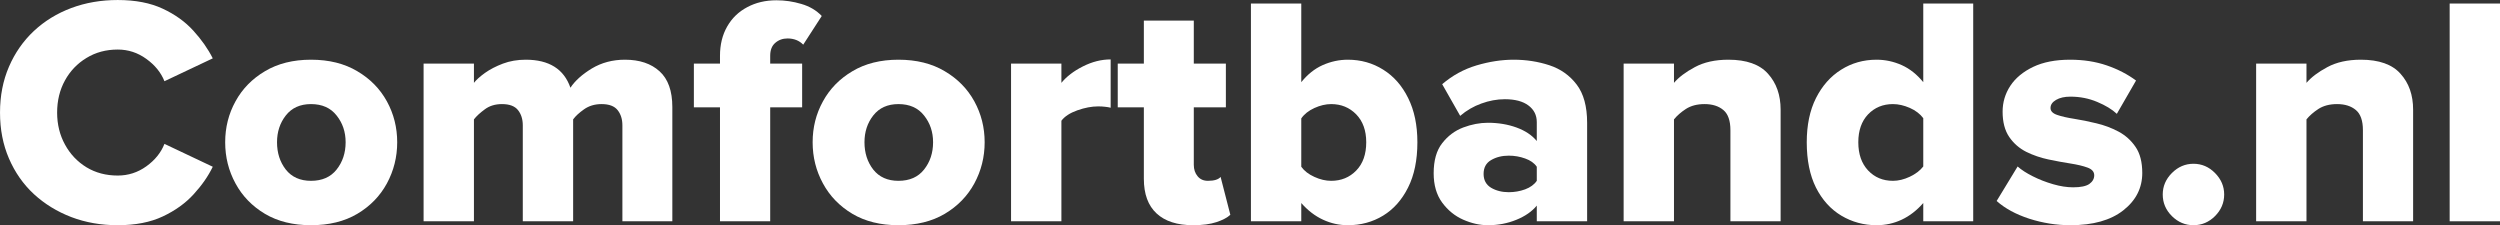
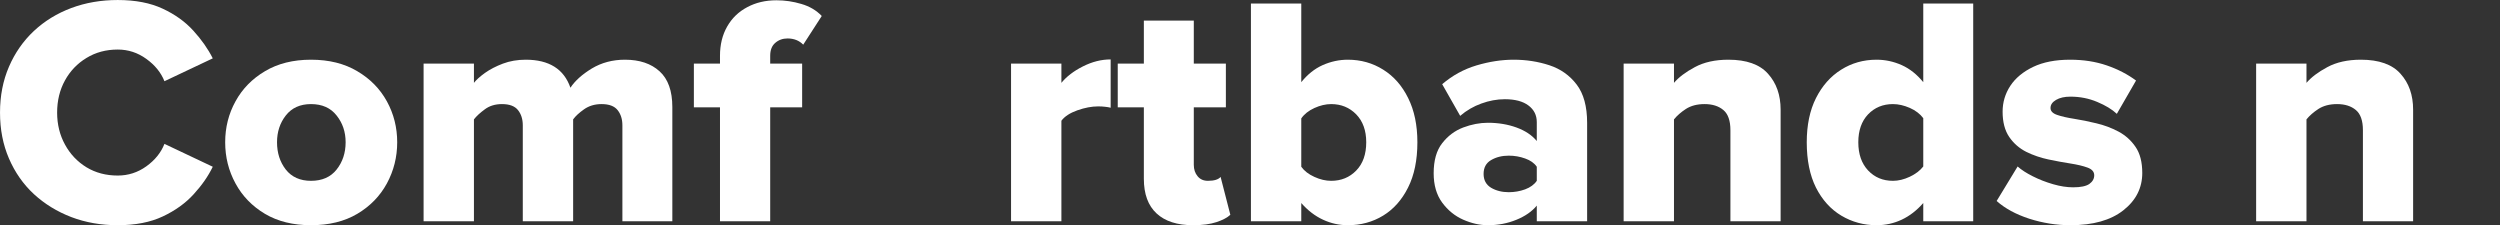
<svg xmlns="http://www.w3.org/2000/svg" viewBox="23.61 78.05 288.64 26" version="1.0" preserveAspectRatio="xMidYMid meet" zoomAndPan="magnify">
  <rect x="23.61" y="78.05" width="288.64" height="26" fill="#333333" stroke="none" />
  <defs>
    <g />
  </defs>
  <g fill-opacity="1" fill="#ffffff">
    <g transform="translate(22.628, 103.599)">
      <g>
        <path d="M 14.578 0.453 C 12.648 0.453 10.863 0.141 9.219 -0.484 C 7.57 -1.117 6.129 -2.004 4.891 -3.141 C 3.66 -4.285 2.703 -5.656 2.016 -7.25 C 1.328 -8.844 0.984 -10.609 0.984 -12.547 C 0.984 -14.484 1.328 -16.25 2.016 -17.844 C 2.703 -19.438 3.66 -20.812 4.891 -21.969 C 6.129 -23.125 7.57 -24.008 9.219 -24.625 C 10.863 -25.238 12.648 -25.547 14.578 -25.547 C 16.617 -25.547 18.348 -25.211 19.766 -24.547 C 21.18 -23.891 22.359 -23.047 23.297 -22.016 C 24.242 -20.984 24.992 -19.914 25.547 -18.812 L 19.969 -16.172 C 19.57 -17.172 18.875 -18.031 17.875 -18.75 C 16.883 -19.469 15.785 -19.828 14.578 -19.828 C 13.223 -19.828 12.02 -19.504 10.969 -18.859 C 9.914 -18.223 9.086 -17.359 8.484 -16.266 C 7.879 -15.172 7.578 -13.93 7.578 -12.547 C 7.578 -11.191 7.879 -9.961 8.484 -8.859 C 9.086 -7.754 9.914 -6.879 10.969 -6.234 C 12.02 -5.598 13.223 -5.281 14.578 -5.281 C 15.785 -5.281 16.883 -5.633 17.875 -6.344 C 18.875 -7.062 19.57 -7.926 19.969 -8.938 L 25.547 -6.297 C 25.023 -5.211 24.289 -4.156 23.344 -3.125 C 22.406 -2.094 21.219 -1.238 19.781 -0.562 C 18.352 0.113 16.617 0.453 14.578 0.453 Z M 14.578 0.453" />
      </g>
    </g>
  </g>
  <g fill-opacity="1" fill="#ffffff">
    <g transform="translate(48.703, 103.599)">
      <g>
        <path d="M 10.812 0.453 C 8.75 0.453 6.977 0.016 5.5 -0.859 C 4.02 -1.742 2.883 -2.914 2.094 -4.375 C 1.301 -5.832 0.906 -7.414 0.906 -9.125 C 0.906 -10.832 1.301 -12.406 2.094 -13.844 C 2.883 -15.289 4.02 -16.453 5.5 -17.328 C 6.977 -18.211 8.75 -18.656 10.812 -18.656 C 12.895 -18.656 14.676 -18.211 16.156 -17.328 C 17.645 -16.453 18.785 -15.289 19.578 -13.844 C 20.367 -12.406 20.766 -10.832 20.766 -9.125 C 20.766 -7.414 20.367 -5.832 19.578 -4.375 C 18.785 -2.914 17.645 -1.742 16.156 -0.859 C 14.676 0.016 12.895 0.453 10.812 0.453 Z M 10.812 -4.672 C 12.094 -4.672 13.078 -5.102 13.766 -5.969 C 14.461 -6.844 14.812 -7.895 14.812 -9.125 C 14.812 -10.32 14.461 -11.352 13.766 -12.219 C 13.078 -13.094 12.094 -13.531 10.812 -13.531 C 9.562 -13.531 8.594 -13.094 7.906 -12.219 C 7.227 -11.352 6.891 -10.32 6.891 -9.125 C 6.891 -7.895 7.227 -6.844 7.906 -5.969 C 8.594 -5.102 9.562 -4.672 10.812 -4.672 Z M 10.812 -4.672" />
      </g>
    </g>
  </g>
  <g fill-opacity="1" fill="#ffffff">
    <g transform="translate(70.407, 103.599)">
      <g>
        <path d="M 30.828 0 L 25.062 0 L 25.062 -11.078 C 25.062 -11.785 24.879 -12.367 24.516 -12.828 C 24.148 -13.297 23.531 -13.531 22.656 -13.531 C 21.875 -13.531 21.195 -13.328 20.625 -12.922 C 20.062 -12.523 19.645 -12.141 19.375 -11.766 L 19.375 0 L 13.562 0 L 13.562 -11.078 C 13.562 -11.785 13.379 -12.367 13.016 -12.828 C 12.648 -13.297 12.031 -13.531 11.156 -13.531 C 10.375 -13.531 9.711 -13.328 9.172 -12.922 C 8.629 -12.523 8.211 -12.141 7.922 -11.766 L 7.922 0 L 2.109 0 L 2.109 -18.203 L 7.922 -18.203 L 7.922 -15.984 C 8.191 -16.328 8.613 -16.707 9.188 -17.125 C 9.77 -17.539 10.461 -17.898 11.266 -18.203 C 12.066 -18.504 12.945 -18.656 13.906 -18.656 C 16.594 -18.656 18.312 -17.578 19.062 -15.422 C 19.594 -16.223 20.414 -16.961 21.531 -17.641 C 22.656 -18.316 23.93 -18.656 25.359 -18.656 C 27.047 -18.656 28.379 -18.207 29.359 -17.312 C 30.336 -16.426 30.828 -15.051 30.828 -13.188 Z M 30.828 0" />
      </g>
    </g>
  </g>
  <g fill-opacity="1" fill="#ffffff">
    <g transform="translate(103.378, 103.599)">
      <g>
        <path d="M 9.156 0 L 3.359 0 L 3.359 -13.156 L 0.344 -13.156 L 0.344 -18.203 L 3.359 -18.203 L 3.359 -19.109 C 3.359 -20.391 3.633 -21.516 4.188 -22.484 C 4.738 -23.453 5.508 -24.195 6.5 -24.719 C 7.488 -25.25 8.613 -25.516 9.875 -25.516 C 10.852 -25.516 11.812 -25.375 12.75 -25.094 C 13.695 -24.82 14.484 -24.359 15.109 -23.703 L 12.969 -20.391 C 12.508 -20.867 11.906 -21.109 11.156 -21.109 C 10.602 -21.109 10.129 -20.938 9.734 -20.594 C 9.348 -20.258 9.156 -19.766 9.156 -19.109 L 9.156 -18.203 L 12.844 -18.203 L 12.844 -13.156 L 9.156 -13.156 Z M 9.156 0" />
      </g>
    </g>
  </g>
  <g fill-opacity="1" fill="#ffffff">
    <g transform="translate(116.528, 103.599)">
      <g>
-         <path d="M 10.812 0.453 C 8.75 0.453 6.977 0.016 5.5 -0.859 C 4.02 -1.742 2.883 -2.914 2.094 -4.375 C 1.301 -5.832 0.906 -7.414 0.906 -9.125 C 0.906 -10.832 1.301 -12.406 2.094 -13.844 C 2.883 -15.289 4.02 -16.453 5.5 -17.328 C 6.977 -18.211 8.75 -18.656 10.812 -18.656 C 12.895 -18.656 14.676 -18.211 16.156 -17.328 C 17.645 -16.453 18.785 -15.289 19.578 -13.844 C 20.367 -12.406 20.766 -10.832 20.766 -9.125 C 20.766 -7.414 20.367 -5.832 19.578 -4.375 C 18.785 -2.914 17.645 -1.742 16.156 -0.859 C 14.676 0.016 12.895 0.453 10.812 0.453 Z M 10.812 -4.672 C 12.094 -4.672 13.078 -5.102 13.766 -5.969 C 14.461 -6.844 14.812 -7.895 14.812 -9.125 C 14.812 -10.32 14.461 -11.352 13.766 -12.219 C 13.078 -13.094 12.094 -13.531 10.812 -13.531 C 9.562 -13.531 8.594 -13.094 7.906 -12.219 C 7.227 -11.352 6.891 -10.32 6.891 -9.125 C 6.891 -7.895 7.227 -6.844 7.906 -5.969 C 8.594 -5.102 9.562 -4.672 10.812 -4.672 Z M 10.812 -4.672" />
-       </g>
+         </g>
    </g>
  </g>
  <g fill-opacity="1" fill="#ffffff">
    <g transform="translate(138.233, 103.599)">
      <g>
        <path d="M 7.922 0 L 2.109 0 L 2.109 -18.203 L 7.922 -18.203 L 7.922 -15.984 C 8.516 -16.711 9.336 -17.344 10.391 -17.875 C 11.453 -18.414 12.523 -18.688 13.609 -18.688 L 13.609 -13.109 C 13.43 -13.16 13.223 -13.195 12.984 -13.219 C 12.742 -13.25 12.473 -13.266 12.172 -13.266 C 11.422 -13.266 10.617 -13.113 9.766 -12.812 C 8.91 -12.508 8.297 -12.109 7.922 -11.609 Z M 7.922 0" />
      </g>
    </g>
  </g>
  <g fill-opacity="1" fill="#ffffff">
    <g transform="translate(152.363, 103.599)">
      <g>
        <path d="M 9 0.453 C 7.164 0.453 5.758 0 4.781 -0.906 C 3.801 -1.812 3.312 -3.145 3.312 -4.906 L 3.312 -13.156 L 0.297 -13.156 L 0.297 -18.203 L 3.312 -18.203 L 3.312 -23.172 L 9.078 -23.172 L 9.078 -18.203 L 12.781 -18.203 L 12.781 -13.156 L 9.078 -13.156 L 9.078 -6.516 C 9.078 -5.992 9.223 -5.555 9.516 -5.203 C 9.805 -4.848 10.203 -4.672 10.703 -4.672 C 11.43 -4.672 11.922 -4.82 12.172 -5.125 L 13.297 -0.75 C 12.953 -0.426 12.422 -0.145 11.703 0.094 C 10.984 0.332 10.082 0.453 9 0.453 Z M 9 0.453" />
      </g>
    </g>
  </g>
  <g fill-opacity="1" fill="#ffffff">
    <g transform="translate(165.928, 103.599)">
      <g>
        <path d="M 7.922 -6.297 C 8.266 -5.816 8.77 -5.426 9.438 -5.125 C 10.102 -4.82 10.75 -4.672 11.375 -4.672 C 12.531 -4.672 13.492 -5.066 14.266 -5.859 C 15.035 -6.648 15.422 -7.738 15.422 -9.125 C 15.422 -10.477 15.035 -11.551 14.266 -12.344 C 13.492 -13.133 12.531 -13.531 11.375 -13.531 C 10.75 -13.531 10.102 -13.379 9.438 -13.078 C 8.77 -12.773 8.266 -12.375 7.922 -11.875 Z M 7.922 0 L 2.109 0 L 2.109 -25.141 L 7.922 -25.141 L 7.922 -16.062 C 8.641 -16.957 9.461 -17.613 10.391 -18.031 C 11.328 -18.445 12.297 -18.656 13.297 -18.656 C 14.805 -18.656 16.172 -18.27 17.391 -17.5 C 18.609 -16.738 19.566 -15.645 20.266 -14.219 C 20.973 -12.801 21.328 -11.102 21.328 -9.125 C 21.328 -7.062 20.969 -5.316 20.25 -3.891 C 19.539 -2.473 18.582 -1.395 17.375 -0.656 C 16.164 0.082 14.805 0.453 13.297 0.453 C 12.297 0.453 11.336 0.238 10.422 -0.188 C 9.504 -0.613 8.672 -1.254 7.922 -2.109 Z M 7.922 0" />
      </g>
    </g>
  </g>
  <g fill-opacity="1" fill="#ffffff">
    <g transform="translate(188.197, 103.599)">
      <g>
        <path d="M 18.656 0 L 12.844 0 L 12.844 -1.812 C 12.289 -1.133 11.504 -0.586 10.484 -0.172 C 9.473 0.242 8.379 0.453 7.203 0.453 C 6.266 0.453 5.312 0.238 4.344 -0.188 C 3.383 -0.613 2.578 -1.27 1.922 -2.156 C 1.266 -3.051 0.938 -4.18 0.938 -5.547 C 0.938 -7.023 1.266 -8.18 1.922 -9.016 C 2.578 -9.859 3.383 -10.461 4.344 -10.828 C 5.312 -11.191 6.266 -11.375 7.203 -11.375 C 8.398 -11.375 9.5 -11.191 10.5 -10.828 C 11.508 -10.461 12.289 -9.941 12.844 -9.266 L 12.844 -11.453 C 12.844 -12.254 12.52 -12.895 11.875 -13.375 C 11.238 -13.852 10.332 -14.094 9.156 -14.094 C 8.25 -14.094 7.344 -13.926 6.438 -13.594 C 5.539 -13.27 4.727 -12.797 4 -12.172 L 1.922 -15.828 C 3.098 -16.836 4.422 -17.562 5.891 -18 C 7.367 -18.438 8.797 -18.656 10.172 -18.656 C 11.629 -18.656 13.004 -18.441 14.297 -18.016 C 15.598 -17.586 16.648 -16.844 17.453 -15.781 C 18.254 -14.727 18.656 -13.258 18.656 -11.375 Z M 9.609 -3.359 C 10.266 -3.359 10.895 -3.469 11.5 -3.688 C 12.102 -3.914 12.551 -4.242 12.844 -4.672 L 12.844 -6.297 C 12.551 -6.723 12.102 -7.039 11.5 -7.25 C 10.895 -7.469 10.266 -7.578 9.609 -7.578 C 8.828 -7.578 8.145 -7.406 7.562 -7.062 C 6.988 -6.727 6.703 -6.195 6.703 -5.469 C 6.703 -4.758 6.988 -4.227 7.562 -3.875 C 8.145 -3.531 8.828 -3.359 9.609 -3.359 Z M 9.609 -3.359" />
      </g>
    </g>
  </g>
  <g fill-opacity="1" fill="#ffffff">
    <g transform="translate(208.959, 103.599)">
      <g>
        <path d="M 20.234 0 L 14.438 0 L 14.438 -10.516 C 14.438 -11.617 14.164 -12.395 13.625 -12.844 C 13.082 -13.301 12.359 -13.531 11.453 -13.531 C 10.598 -13.531 9.879 -13.344 9.297 -12.969 C 8.723 -12.594 8.266 -12.191 7.922 -11.766 L 7.922 0 L 2.109 0 L 2.109 -18.203 L 7.922 -18.203 L 7.922 -15.984 C 8.473 -16.629 9.273 -17.234 10.328 -17.797 C 11.379 -18.367 12.672 -18.656 14.203 -18.656 C 16.297 -18.656 17.82 -18.113 18.781 -17.031 C 19.75 -15.957 20.234 -14.578 20.234 -12.891 Z M 20.234 0" />
      </g>
    </g>
  </g>
  <g fill-opacity="1" fill="#ffffff">
    <g transform="translate(231.304, 103.599)">
      <g>
        <path d="M 20.125 0 L 14.359 0 L 14.359 -2.109 C 13.609 -1.254 12.781 -0.613 11.875 -0.188 C 10.969 0.238 10 0.453 8.969 0.453 C 7.488 0.453 6.129 0.082 4.891 -0.656 C 3.66 -1.395 2.688 -2.473 1.969 -3.891 C 1.258 -5.316 0.906 -7.062 0.906 -9.125 C 0.906 -11.102 1.258 -12.801 1.969 -14.219 C 2.688 -15.645 3.656 -16.738 4.875 -17.5 C 6.094 -18.27 7.457 -18.656 8.969 -18.656 C 9.977 -18.656 10.945 -18.445 11.875 -18.031 C 12.801 -17.613 13.629 -16.957 14.359 -16.062 L 14.359 -25.141 L 20.125 -25.141 Z M 10.859 -4.672 C 11.484 -4.672 12.129 -4.828 12.797 -5.141 C 13.461 -5.453 13.984 -5.848 14.359 -6.328 L 14.359 -11.906 C 13.984 -12.406 13.461 -12.801 12.797 -13.094 C 12.129 -13.383 11.484 -13.531 10.859 -13.531 C 9.703 -13.531 8.742 -13.133 7.984 -12.344 C 7.234 -11.551 6.859 -10.477 6.859 -9.125 C 6.859 -7.758 7.234 -6.676 7.984 -5.875 C 8.742 -5.07 9.703 -4.672 10.859 -4.672 Z M 10.859 -4.672" />
      </g>
    </g>
  </g>
  <g fill-opacity="1" fill="#ffffff">
    <g transform="translate(253.573, 103.599)">
      <g>
        <path d="M 9.078 0.453 C 7.473 0.453 5.891 0.203 4.328 -0.297 C 2.773 -0.805 1.52 -1.488 0.562 -2.344 L 2.984 -6.328 C 3.43 -5.93 4.02 -5.551 4.75 -5.188 C 5.477 -4.82 6.254 -4.52 7.078 -4.281 C 7.91 -4.039 8.68 -3.922 9.391 -3.922 C 10.266 -3.922 10.891 -4.051 11.266 -4.312 C 11.641 -4.582 11.828 -4.914 11.828 -5.312 C 11.828 -5.719 11.566 -6.016 11.047 -6.203 C 10.535 -6.391 9.879 -6.547 9.078 -6.672 C 8.273 -6.797 7.426 -6.953 6.531 -7.141 C 5.645 -7.328 4.797 -7.617 3.984 -8.016 C 3.18 -8.422 2.523 -8.992 2.016 -9.734 C 1.504 -10.484 1.25 -11.457 1.25 -12.656 C 1.25 -13.738 1.547 -14.734 2.141 -15.641 C 2.742 -16.547 3.625 -17.273 4.781 -17.828 C 5.938 -18.379 7.359 -18.656 9.047 -18.656 C 10.578 -18.656 11.984 -18.438 13.266 -18 C 14.547 -17.562 15.676 -16.977 16.656 -16.25 L 14.438 -12.406 C 13.883 -12.926 13.129 -13.383 12.172 -13.781 C 11.211 -14.188 10.18 -14.391 9.078 -14.391 C 8.398 -14.391 7.848 -14.266 7.422 -14.016 C 6.992 -13.766 6.781 -13.453 6.781 -13.078 C 6.781 -12.723 7.035 -12.457 7.547 -12.281 C 8.066 -12.102 8.727 -11.953 9.531 -11.828 C 10.332 -11.703 11.18 -11.531 12.078 -11.312 C 12.973 -11.102 13.82 -10.785 14.625 -10.359 C 15.426 -9.93 16.082 -9.344 16.594 -8.594 C 17.113 -7.844 17.375 -6.836 17.375 -5.578 C 17.375 -3.848 16.645 -2.41 15.188 -1.266 C 13.727 -0.117 11.691 0.453 9.078 0.453 Z M 9.078 0.453" />
      </g>
    </g>
  </g>
  <g fill-opacity="1" fill="#ffffff">
    <g transform="translate(271.811, 103.599)">
      <g>
-         <path d="M 5.047 0.453 C 4.098 0.453 3.27 0.102 2.562 -0.594 C 1.852 -1.301 1.5 -2.133 1.5 -3.094 C 1.5 -4.039 1.852 -4.867 2.562 -5.578 C 3.27 -6.285 4.098 -6.641 5.047 -6.641 C 6.004 -6.641 6.832 -6.285 7.531 -5.578 C 8.238 -4.867 8.594 -4.039 8.594 -3.094 C 8.594 -2.133 8.238 -1.301 7.531 -0.594 C 6.832 0.102 6.004 0.453 5.047 0.453 Z M 5.047 0.453" />
-       </g>
+         </g>
    </g>
  </g>
  <g fill-opacity="1" fill="#ffffff">
    <g transform="translate(281.985, 103.599)">
      <g>
        <path d="M 20.234 0 L 14.438 0 L 14.438 -10.516 C 14.438 -11.617 14.164 -12.395 13.625 -12.844 C 13.082 -13.301 12.359 -13.531 11.453 -13.531 C 10.598 -13.531 9.879 -13.344 9.297 -12.969 C 8.723 -12.594 8.266 -12.191 7.922 -11.766 L 7.922 0 L 2.109 0 L 2.109 -18.203 L 7.922 -18.203 L 7.922 -15.984 C 8.473 -16.629 9.273 -17.234 10.328 -17.797 C 11.379 -18.367 12.672 -18.656 14.203 -18.656 C 16.297 -18.656 17.82 -18.113 18.781 -17.031 C 19.75 -15.957 20.234 -14.578 20.234 -12.891 Z M 20.234 0" />
      </g>
    </g>
  </g>
  <g fill-opacity="1" fill="#ffffff">
    <g transform="translate(304.329, 103.599)">
      <g>
-         <path d="M 7.922 0 L 2.109 0 L 2.109 -25.141 L 7.922 -25.141 Z M 7.922 0" />
-       </g>
+         </g>
    </g>
  </g>
</svg>